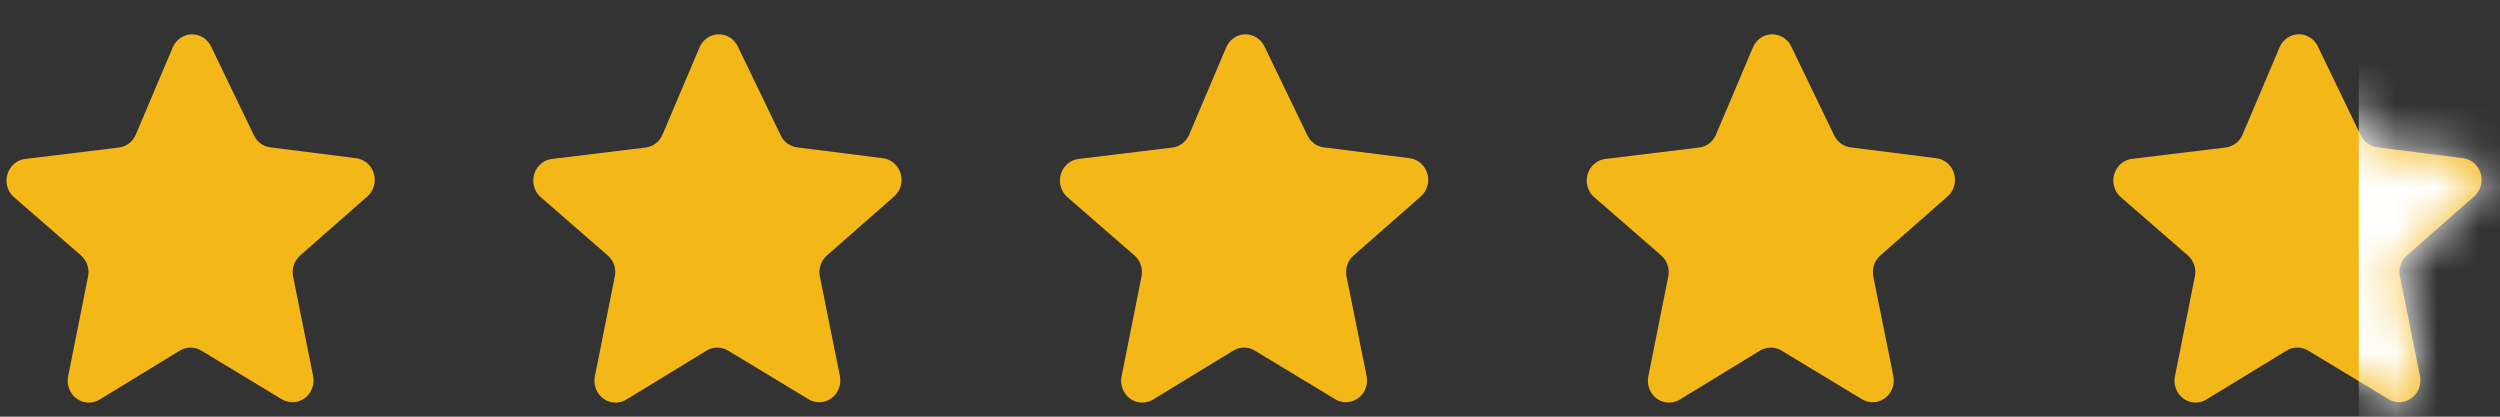
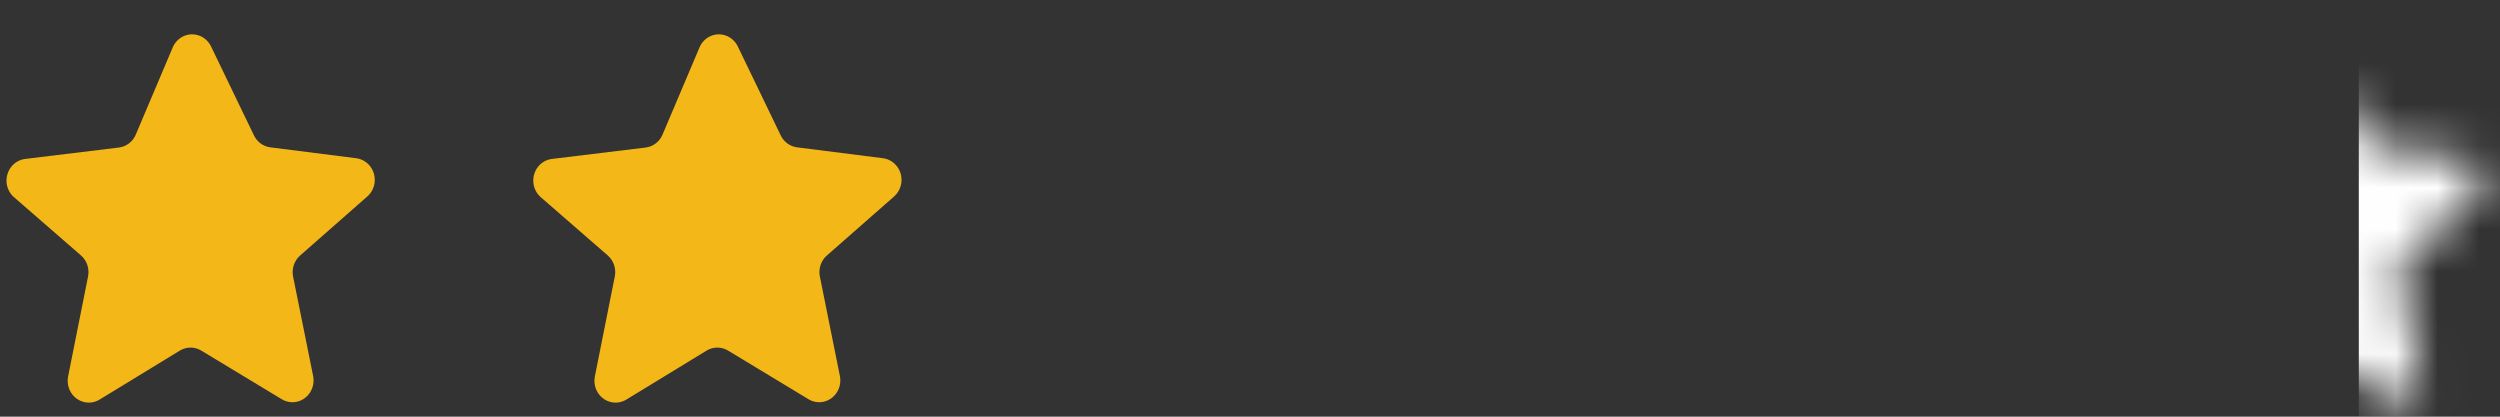
<svg xmlns="http://www.w3.org/2000/svg" width="60" height="10" viewBox="0 0 60 10" fill="none">
  <rect x="0" y="0" width="60" height="10" fill="#333333" stroke="none" />
  <path d="M5.06 1.104L6.096 3.251C6.172 3.408 6.318 3.514 6.486 3.536L8.554 3.798H8.554C8.684 3.816 8.802 3.885 8.884 3.991C8.966 4.097 9.004 4.231 8.992 4.366C8.98 4.501 8.917 4.625 8.817 4.714L7.204 6.131C7.134 6.191 7.082 6.27 7.052 6.36C7.022 6.449 7.016 6.545 7.034 6.637L7.515 9.023C7.542 9.156 7.517 9.295 7.447 9.41C7.376 9.525 7.265 9.607 7.137 9.639C7.009 9.67 6.874 9.65 6.76 9.58L4.827 8.412C4.75 8.366 4.663 8.342 4.574 8.342C4.485 8.342 4.397 8.366 4.32 8.412L2.39 9.59H2.39C2.276 9.659 2.141 9.68 2.013 9.648C1.885 9.616 1.774 9.534 1.703 9.419C1.633 9.304 1.608 9.165 1.635 9.032L2.113 6.637C2.132 6.544 2.126 6.448 2.096 6.359C2.066 6.27 2.013 6.191 1.943 6.13L0.333 4.73C0.233 4.642 0.17 4.517 0.158 4.382C0.146 4.247 0.186 4.112 0.268 4.006C0.351 3.9 0.47 3.832 0.6 3.815L2.853 3.541C3.032 3.519 3.187 3.401 3.259 3.23L4.146 1.137V1.137C4.198 1.016 4.292 0.92 4.409 0.867C4.526 0.815 4.659 0.81 4.779 0.854C4.9 0.898 5 0.987 5.06 1.104L5.06 1.104Z" fill="#F4B718" />
  <path d="M17.702 1.104L18.738 3.251C18.814 3.408 18.96 3.514 19.129 3.536L21.196 3.798H21.196C21.326 3.816 21.444 3.885 21.526 3.991C21.608 4.097 21.647 4.231 21.634 4.366C21.622 4.501 21.559 4.625 21.46 4.714L19.846 6.131C19.776 6.191 19.724 6.27 19.694 6.36C19.664 6.449 19.658 6.545 19.677 6.637L20.157 9.023C20.184 9.156 20.16 9.295 20.089 9.41C20.019 9.525 19.907 9.607 19.779 9.639C19.651 9.67 19.516 9.65 19.402 9.58L17.47 8.412C17.392 8.366 17.305 8.342 17.216 8.342C17.127 8.342 17.04 8.366 16.962 8.412L15.032 9.59H15.032C14.918 9.659 14.783 9.68 14.655 9.648C14.527 9.616 14.416 9.534 14.345 9.419C14.275 9.304 14.251 9.165 14.277 9.032L14.755 6.637C14.774 6.544 14.768 6.448 14.738 6.359C14.708 6.27 14.655 6.191 14.585 6.13L12.975 4.73C12.875 4.642 12.813 4.517 12.801 4.382C12.789 4.247 12.828 4.112 12.91 4.006C12.993 3.9 13.112 3.832 13.242 3.815L15.495 3.541C15.674 3.519 15.829 3.401 15.901 3.23L16.789 1.137V1.137C16.84 1.016 16.934 0.92 17.051 0.867C17.169 0.815 17.301 0.81 17.422 0.854C17.542 0.898 17.642 0.987 17.702 1.104L17.702 1.104Z" fill="#F4B718" />
-   <path d="M30.342 1.104L31.379 3.251C31.454 3.408 31.601 3.514 31.769 3.536L33.837 3.798H33.837C33.967 3.816 34.085 3.885 34.167 3.991C34.248 4.097 34.287 4.231 34.275 4.366C34.263 4.501 34.2 4.625 34.1 4.714L32.487 6.131C32.417 6.191 32.364 6.27 32.334 6.36C32.305 6.449 32.299 6.545 32.317 6.637L32.798 9.023C32.825 9.156 32.8 9.295 32.73 9.41C32.659 9.525 32.548 9.607 32.42 9.639C32.292 9.67 32.157 9.65 32.043 9.58L30.11 8.412C30.033 8.366 29.946 8.342 29.857 8.342C29.767 8.342 29.68 8.366 29.603 8.412L27.673 9.59H27.673C27.559 9.659 27.424 9.68 27.296 9.648C27.168 9.616 27.057 9.534 26.986 9.419C26.916 9.304 26.891 9.165 26.918 9.032L27.396 6.637C27.415 6.544 27.409 6.448 27.379 6.359C27.349 6.27 27.296 6.191 27.226 6.13L25.615 4.73C25.516 4.642 25.453 4.517 25.441 4.382C25.429 4.247 25.468 4.112 25.551 4.006C25.634 3.9 25.753 3.832 25.883 3.815L28.136 3.541C28.315 3.519 28.47 3.401 28.541 3.23L29.429 1.137V1.137C29.481 1.016 29.575 0.92 29.692 0.867C29.809 0.815 29.942 0.81 30.062 0.854C30.183 0.898 30.283 0.987 30.342 1.104L30.342 1.104Z" fill="#F4B718" />
-   <path d="M42.985 1.104L44.021 3.251C44.097 3.408 44.243 3.514 44.411 3.536L46.479 3.798H46.479C46.609 3.816 46.727 3.885 46.809 3.991C46.891 4.097 46.929 4.231 46.917 4.366C46.905 4.501 46.842 4.625 46.742 4.714L45.129 6.131C45.059 6.191 45.007 6.27 44.977 6.36C44.947 6.449 44.941 6.545 44.959 6.637L45.44 9.023C45.467 9.156 45.443 9.295 45.372 9.41C45.301 9.525 45.19 9.607 45.062 9.639C44.934 9.67 44.799 9.65 44.685 9.58L42.752 8.412C42.675 8.366 42.588 8.342 42.499 8.342C42.41 8.342 42.322 8.366 42.245 8.412L40.315 9.59H40.315C40.201 9.659 40.066 9.68 39.938 9.648C39.81 9.616 39.699 9.534 39.628 9.419C39.558 9.304 39.533 9.165 39.56 9.032L40.038 6.637C40.057 6.544 40.051 6.448 40.021 6.359C39.991 6.27 39.938 6.191 39.868 6.13L38.258 4.73C38.158 4.642 38.096 4.517 38.083 4.382C38.071 4.247 38.111 4.112 38.193 4.006C38.276 3.9 38.395 3.832 38.525 3.815L40.778 3.541C40.957 3.519 41.112 3.401 41.184 3.23L42.071 1.137V1.137C42.123 1.016 42.217 0.92 42.334 0.867C42.452 0.815 42.584 0.81 42.704 0.854C42.825 0.898 42.925 0.987 42.985 1.104L42.985 1.104Z" fill="#F4B718" />
-   <path d="M55.623 1.103L56.659 3.25C56.735 3.406 56.882 3.513 57.05 3.535L59.117 3.797H59.117C59.247 3.814 59.366 3.884 59.447 3.99C59.529 4.096 59.568 4.23 59.556 4.365C59.543 4.5 59.481 4.624 59.381 4.712L57.768 6.129C57.698 6.19 57.645 6.269 57.615 6.358C57.585 6.447 57.579 6.543 57.598 6.636L58.079 9.022C58.105 9.155 58.081 9.294 58.011 9.409C57.94 9.523 57.829 9.606 57.701 9.637C57.573 9.669 57.437 9.648 57.324 9.579L55.391 8.411C55.314 8.365 55.227 8.341 55.137 8.341C55.048 8.341 54.961 8.365 54.884 8.411L52.953 9.588H52.953C52.84 9.658 52.705 9.678 52.577 9.647C52.449 9.615 52.337 9.533 52.267 9.418C52.196 9.303 52.172 9.164 52.199 9.031L52.677 6.635C52.696 6.543 52.689 6.447 52.66 6.358C52.63 6.269 52.577 6.19 52.507 6.129L50.896 4.729C50.797 4.641 50.734 4.516 50.722 4.38C50.71 4.245 50.749 4.111 50.832 4.005C50.914 3.899 51.033 3.83 51.164 3.813L53.416 3.54C53.596 3.518 53.75 3.4 53.822 3.229L54.71 1.135V1.135C54.762 1.015 54.855 0.918 54.973 0.866C55.09 0.814 55.222 0.809 55.343 0.853C55.464 0.897 55.564 0.986 55.623 1.103L55.623 1.103Z" fill="#F4B718" />
  <mask id="mask0_63_7454" style="mask-type:alpha" maskUnits="userSpaceOnUse" x="50" y="0" width="10" height="10">
    <path d="M55.623 1.103L56.659 3.249C56.735 3.406 56.882 3.513 57.05 3.535L59.117 3.796H59.117C59.247 3.814 59.365 3.883 59.447 3.989C59.529 4.095 59.568 4.23 59.555 4.364C59.543 4.499 59.48 4.624 59.381 4.712L57.768 6.129C57.698 6.19 57.645 6.269 57.615 6.358C57.585 6.447 57.579 6.543 57.598 6.635L58.078 9.022C58.105 9.155 58.081 9.293 58.01 9.408C57.94 9.523 57.829 9.605 57.7 9.637C57.572 9.669 57.437 9.648 57.324 9.579L55.391 8.411C55.314 8.365 55.226 8.34 55.137 8.34C55.048 8.34 54.961 8.365 54.883 8.411L52.953 9.588H52.953C52.84 9.657 52.705 9.678 52.576 9.646C52.448 9.614 52.337 9.532 52.267 9.417C52.196 9.303 52.172 9.164 52.199 9.031L52.677 6.635C52.695 6.543 52.689 6.447 52.659 6.358C52.629 6.269 52.577 6.19 52.507 6.129L50.896 4.729C50.796 4.64 50.734 4.515 50.722 4.38C50.71 4.245 50.749 4.11 50.831 4.004C50.914 3.899 51.033 3.83 51.163 3.813L53.416 3.54C53.596 3.518 53.75 3.399 53.822 3.228L54.71 1.135V1.135C54.761 1.014 54.855 0.918 54.972 0.866C55.09 0.813 55.222 0.809 55.343 0.852C55.463 0.896 55.563 0.986 55.623 1.102L55.623 1.103Z" fill="#FFCC00" />
  </mask>
  <g mask="url(#mask0_63_7454)">
    <rect x="56.611" width="6" height="13" fill="white" />
  </g>
</svg>